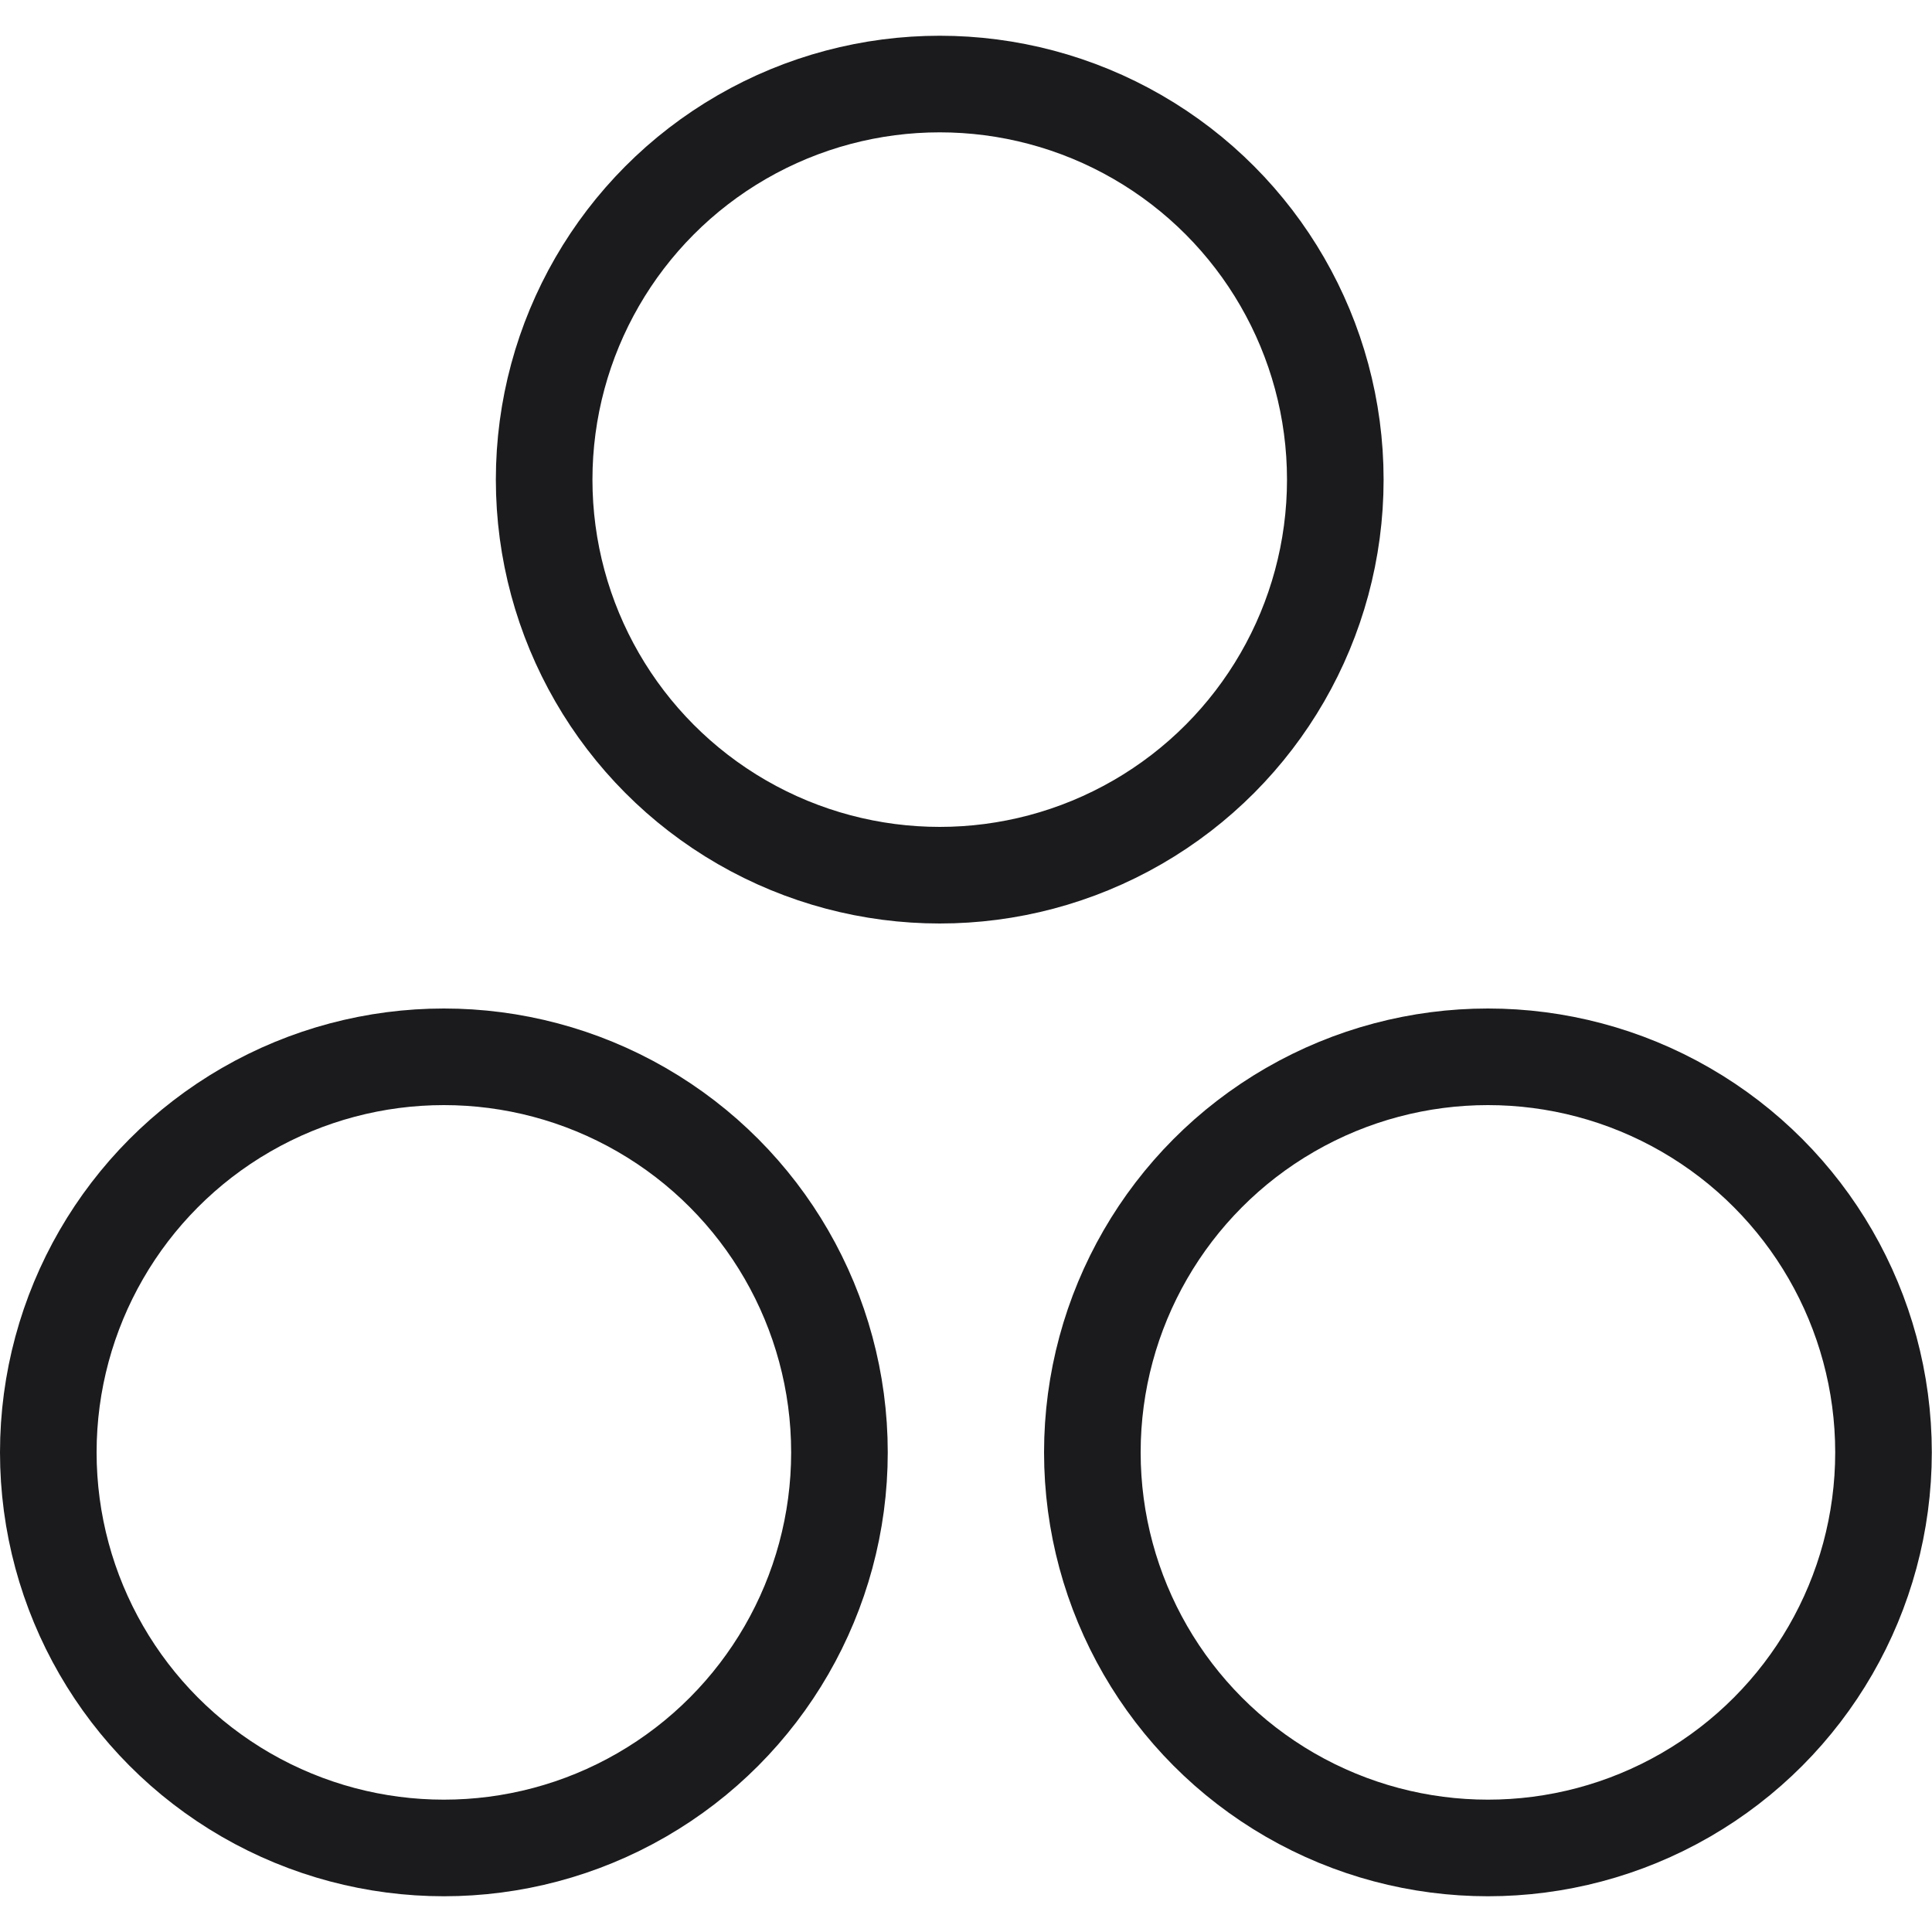
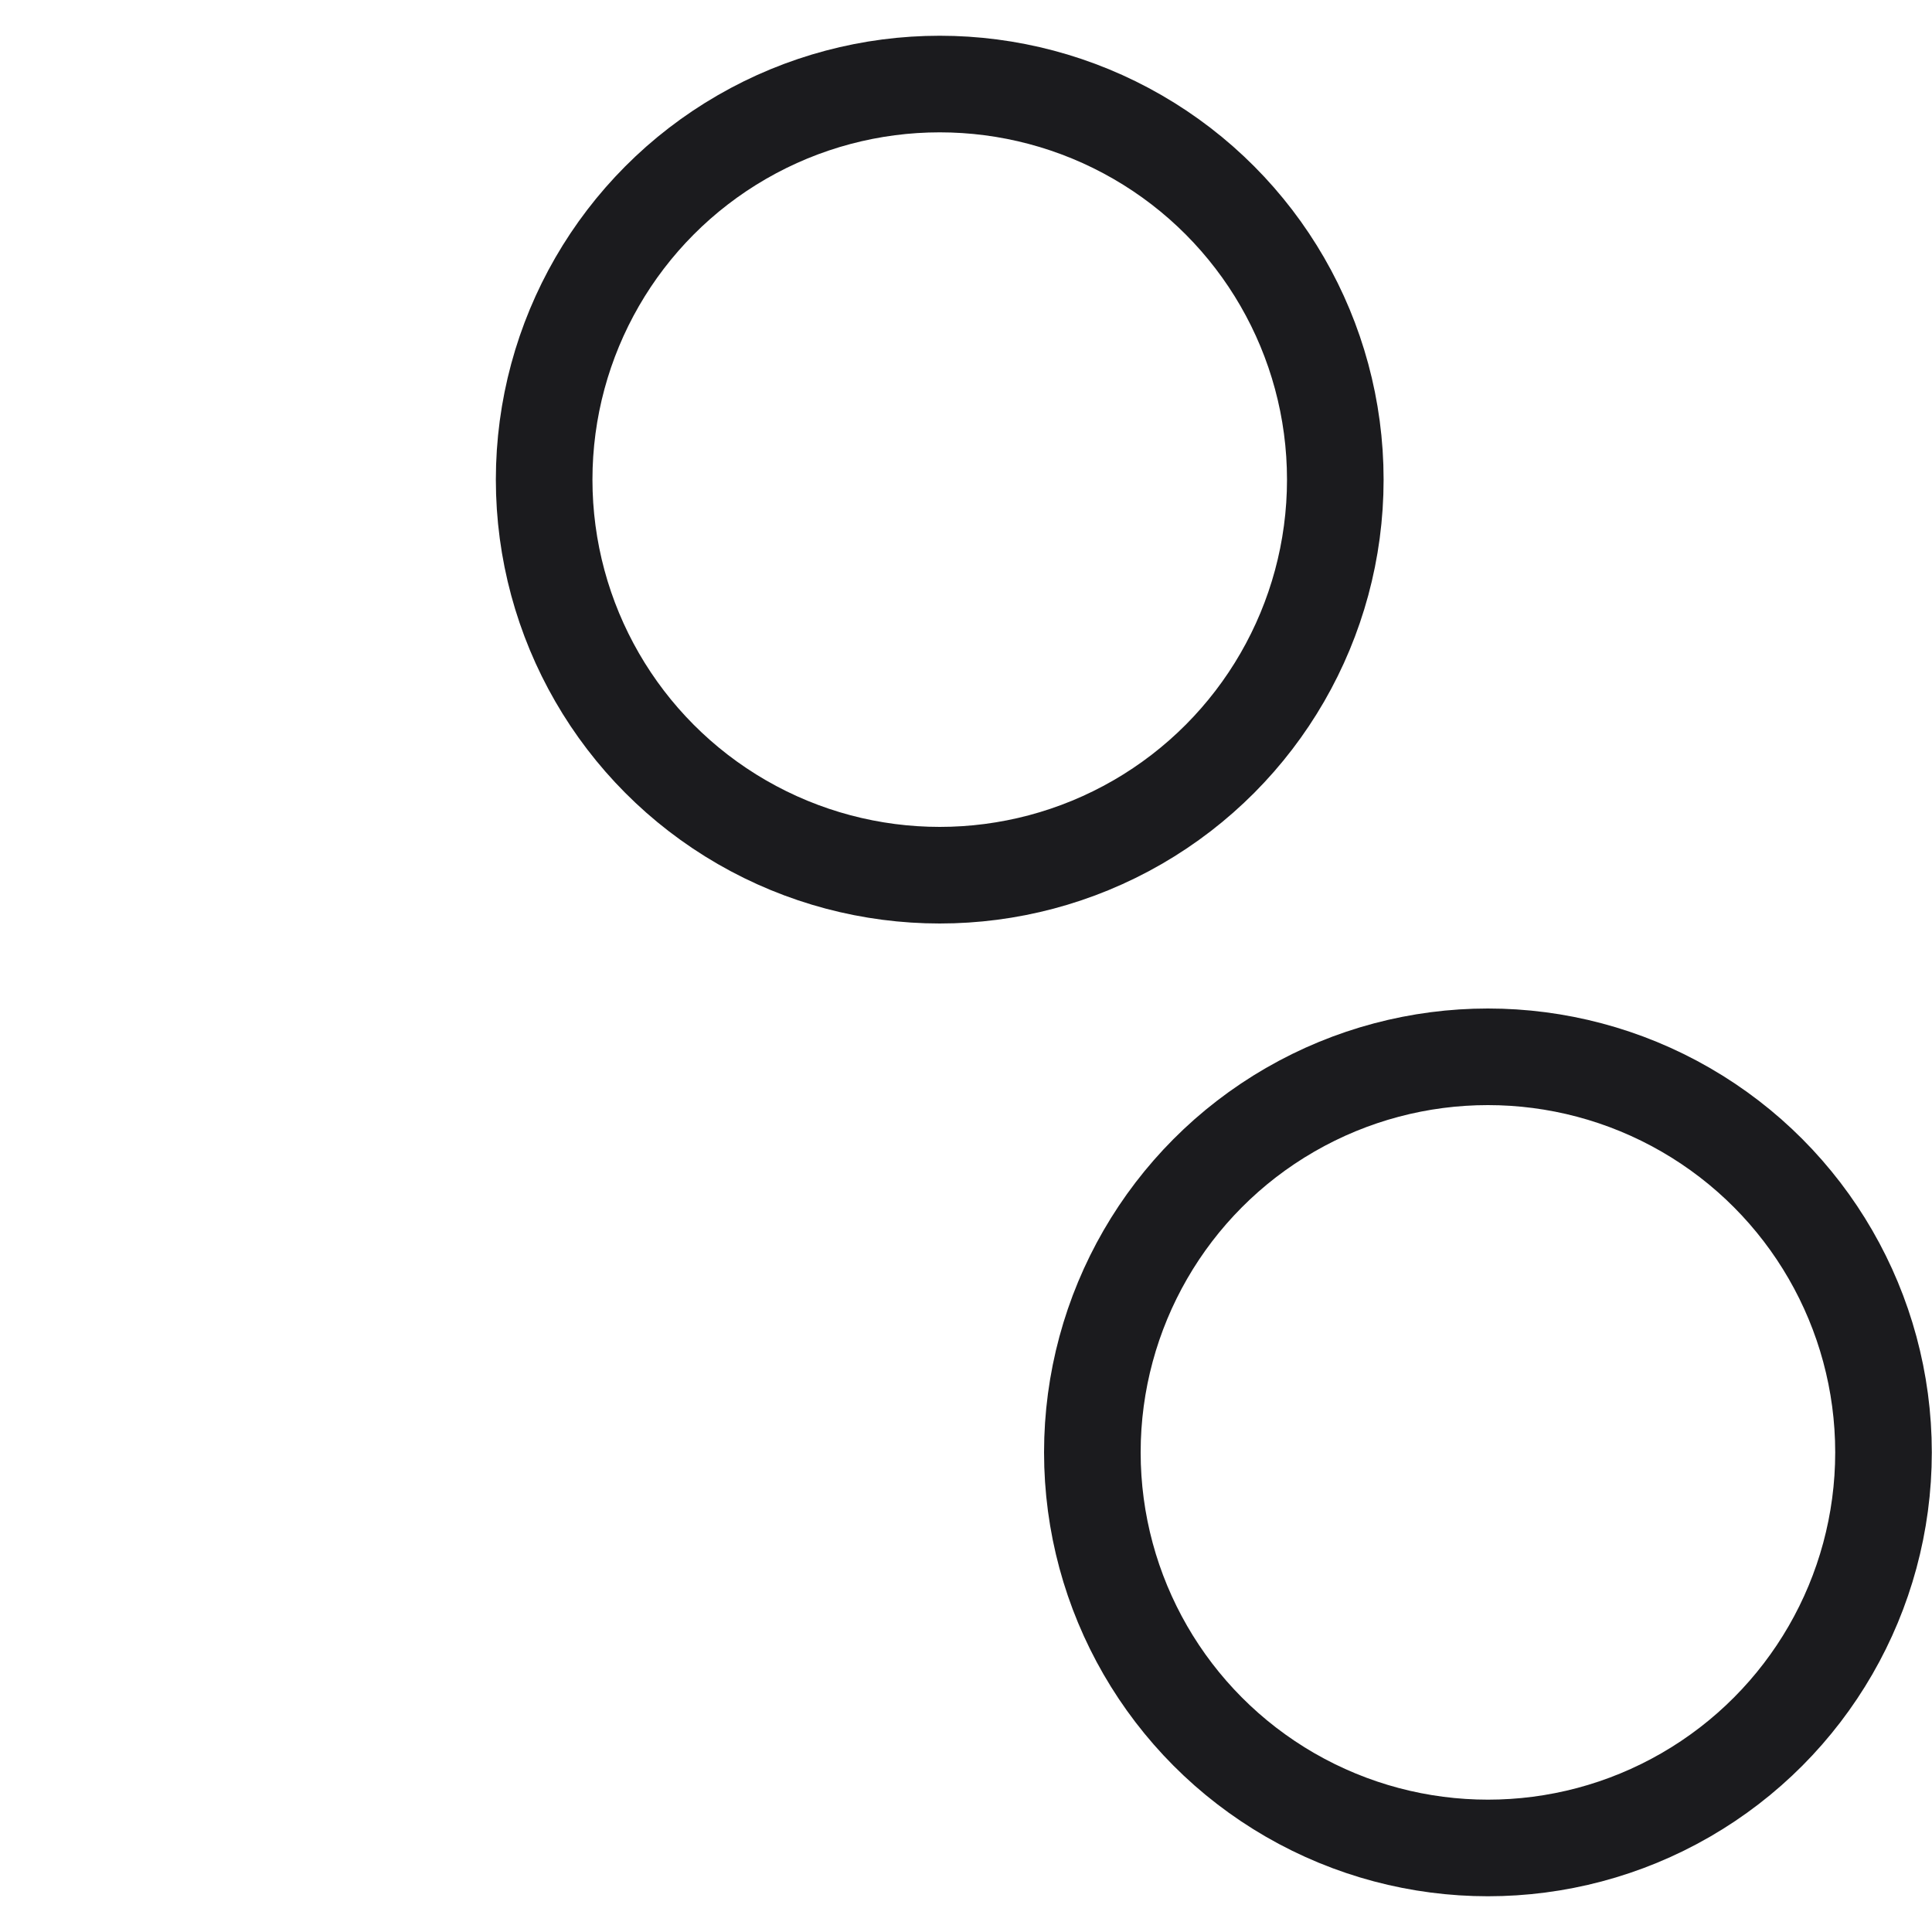
<svg xmlns="http://www.w3.org/2000/svg" width="20" height="20" viewBox="0 0 20 20" fill="none">
-   <circle cx="4.595" cy="15.035" r="4.095" stroke="#1B1B1E" />
  <circle cx="15.403" cy="15.035" r="4.095" stroke="#1B1B1E" />
  <circle cx="9.728" cy="4.965" r="4.095" stroke="#1B1B1E" />
</svg>